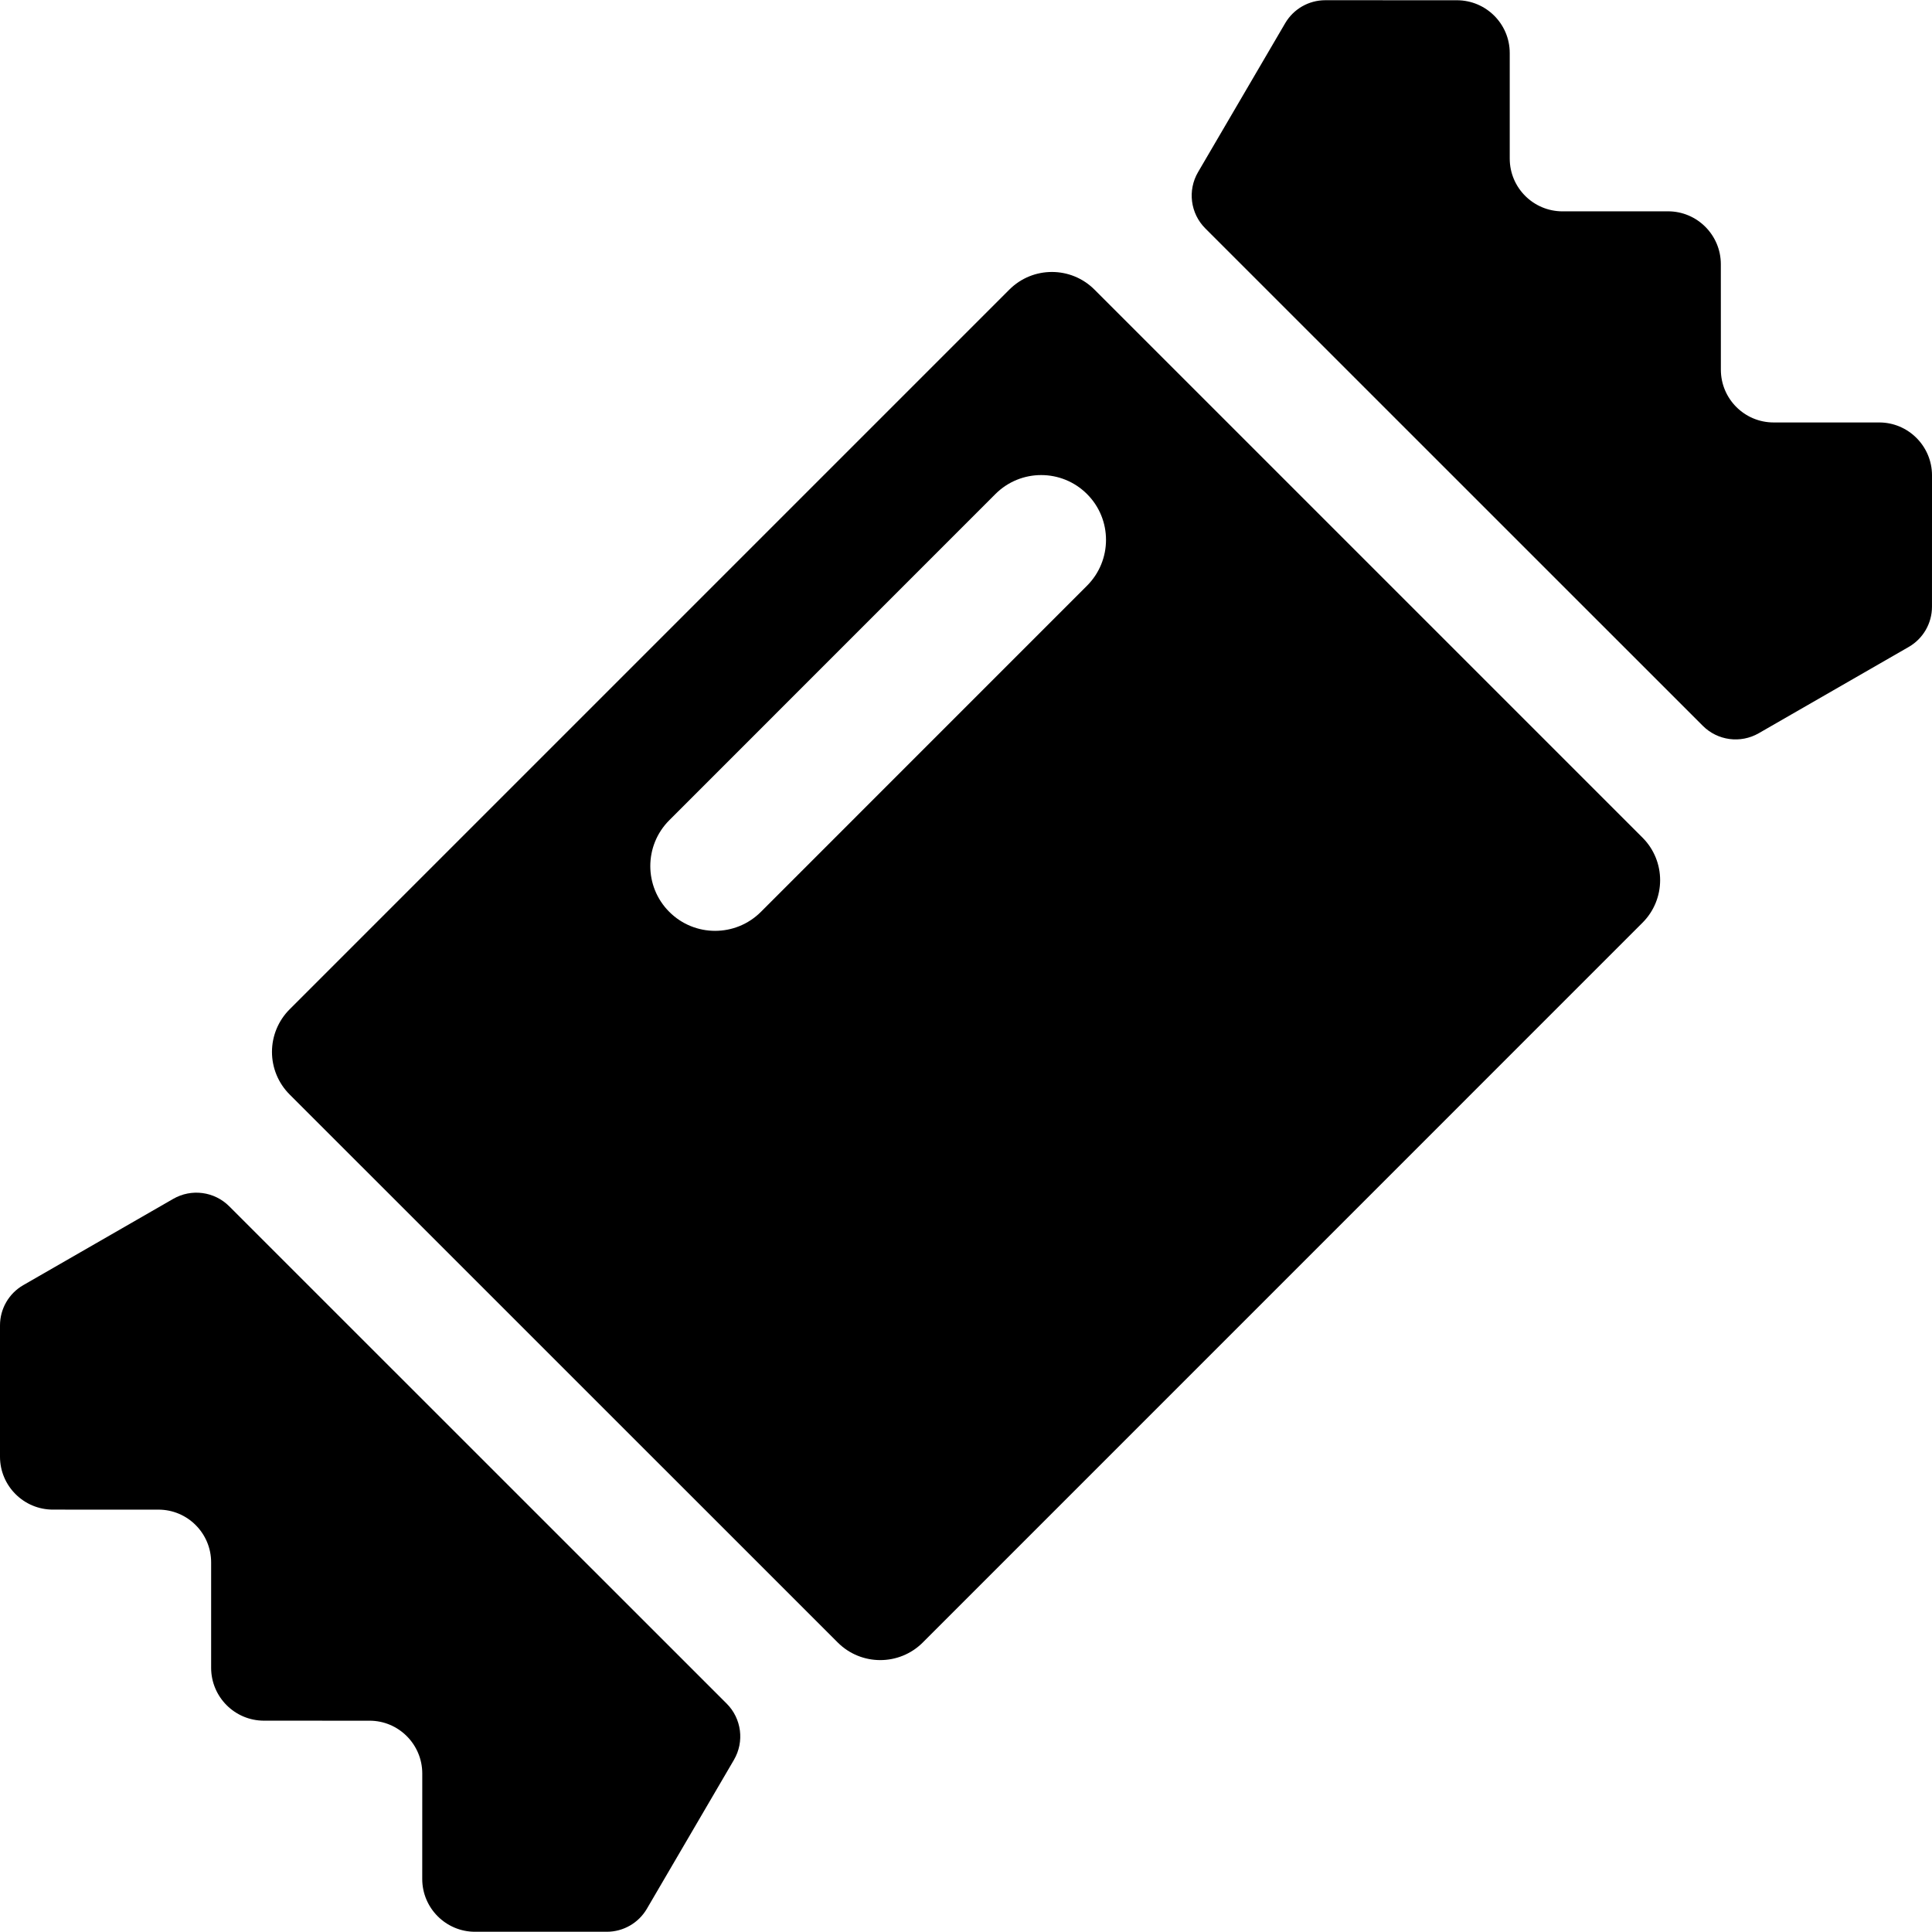
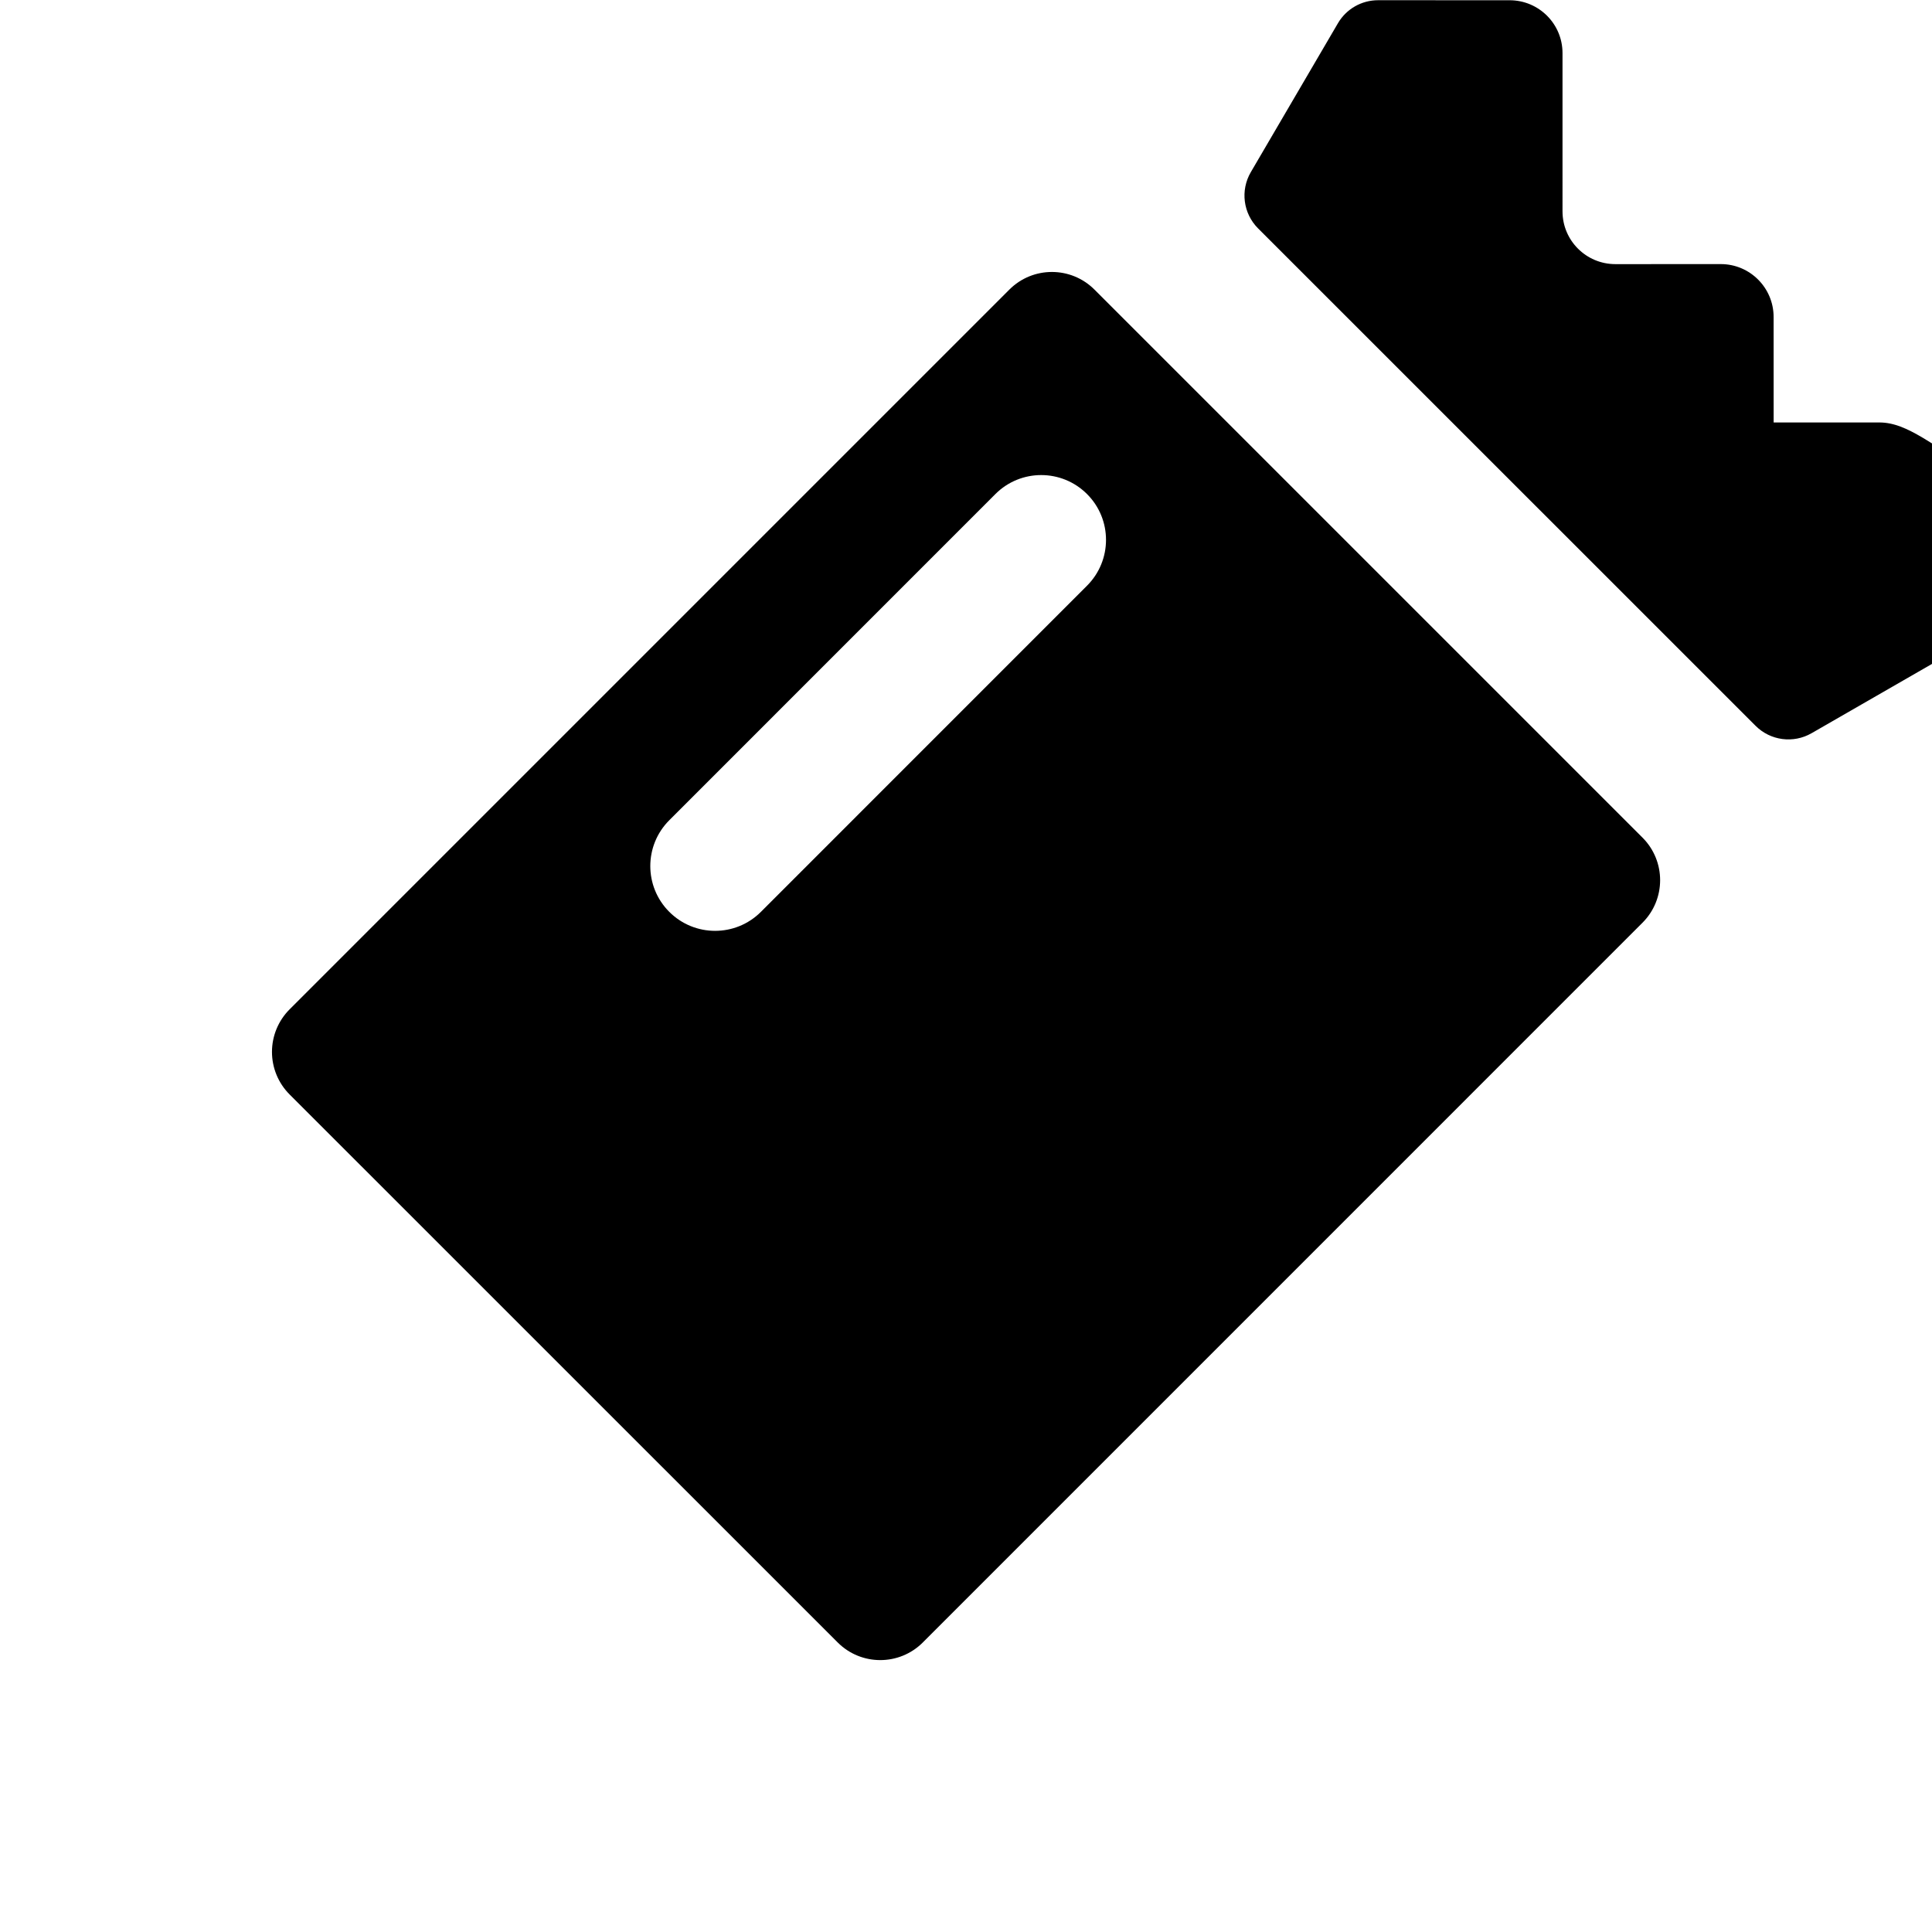
<svg xmlns="http://www.w3.org/2000/svg" version="1.1" id="Capa_1" x="0px" y="0px" viewBox="0 0 470.282 470.282" style="enable-background:new 0 0 470.282 470.282;" xml:space="preserve">
  <g>
-     <path d="M457.436,102.833h-25.701c-7.095,0-12.847-5.761-12.847-12.846l-0.008-25.701c-0.008-7.078-5.768-12.847-12.853-12.847   l-25.685,0.008c-7.087-0.008-12.847-5.746-12.847-12.846V12.9c-0.008-7.086-5.752-12.824-12.847-12.839l-32.054-0.008   c-4.02,0-7.732,2.133-9.757,5.591l-21.211,36.252c-2.595,4.436-1.871,10.066,1.765,13.701l121.102,121.08   c3.612,3.612,9.195,4.35,13.624,1.801l36.498-21.002c3.505-2.019,5.661-5.746,5.661-9.789l0.008-32.001   C470.267,108.602,464.506,102.833,457.436,102.833z" />
-     <path d="M55.792,293.628c-3.612-3.612-9.196-4.352-13.625-1.803L5.661,312.829C2.156,314.846,0,318.581,0,322.625v31.993   c0.016,7.085,5.784,12.847,12.877,12.847l25.67,0.006c7.093-0.014,12.847,5.762,12.847,12.839v25.685   c0.016,7.093,5.769,12.847,12.87,12.847l25.677,0.008c7.079-0.016,12.847,5.76,12.847,12.853l-0.008,25.685   c0.008,7.086,5.776,12.839,12.839,12.839h32.084c4.021,0,7.733-2.134,9.759-5.6l21.187-36.237   c2.596-4.436,1.872-10.065-1.764-13.701L55.792,293.628z" />
+     <path d="M457.436,102.833h-25.701l-0.008-25.701c-0.008-7.078-5.768-12.847-12.853-12.847   l-25.685,0.008c-7.087-0.008-12.847-5.746-12.847-12.846V12.9c-0.008-7.086-5.752-12.824-12.847-12.839l-32.054-0.008   c-4.02,0-7.732,2.133-9.757,5.591l-21.211,36.252c-2.595,4.436-1.871,10.066,1.765,13.701l121.102,121.08   c3.612,3.612,9.195,4.35,13.624,1.801l36.498-21.002c3.505-2.019,5.661-5.746,5.661-9.789l0.008-32.001   C470.267,108.602,464.506,102.833,457.436,102.833z" />
    <path d="M266.41,70.494c-5.723-5.722-14.996-5.722-20.718,0L70.494,245.692c-2.749,2.751-4.29,6.478-4.29,10.36   c0,3.882,1.541,7.609,4.29,10.358l133.417,133.394c5.722,5.722,14.996,5.722,20.718,0l175.183-175.198   c5.722-5.723,5.722-14.996,0-20.718L266.41,70.494z M264.601,142.567l-79.383,79.395c-3.081,3.082-7.115,4.622-11.152,4.622   c-4.035,0-8.071-1.54-11.151-4.622c-6.161-6.153-6.161-16.142,0-22.303l79.381-79.397c6.161-6.162,16.142-6.162,22.305,0   C270.762,126.416,270.762,136.405,264.601,142.567z" />
  </g>
  <g>
</g>
  <g>
</g>
  <g>
</g>
  <g>
</g>
  <g>
</g>
  <g>
</g>
  <g>
</g>
  <g>
</g>
  <g>
</g>
  <g>
</g>
  <g>
</g>
  <g>
</g>
  <g>
</g>
  <g>
</g>
  <g>
</g>
</svg>